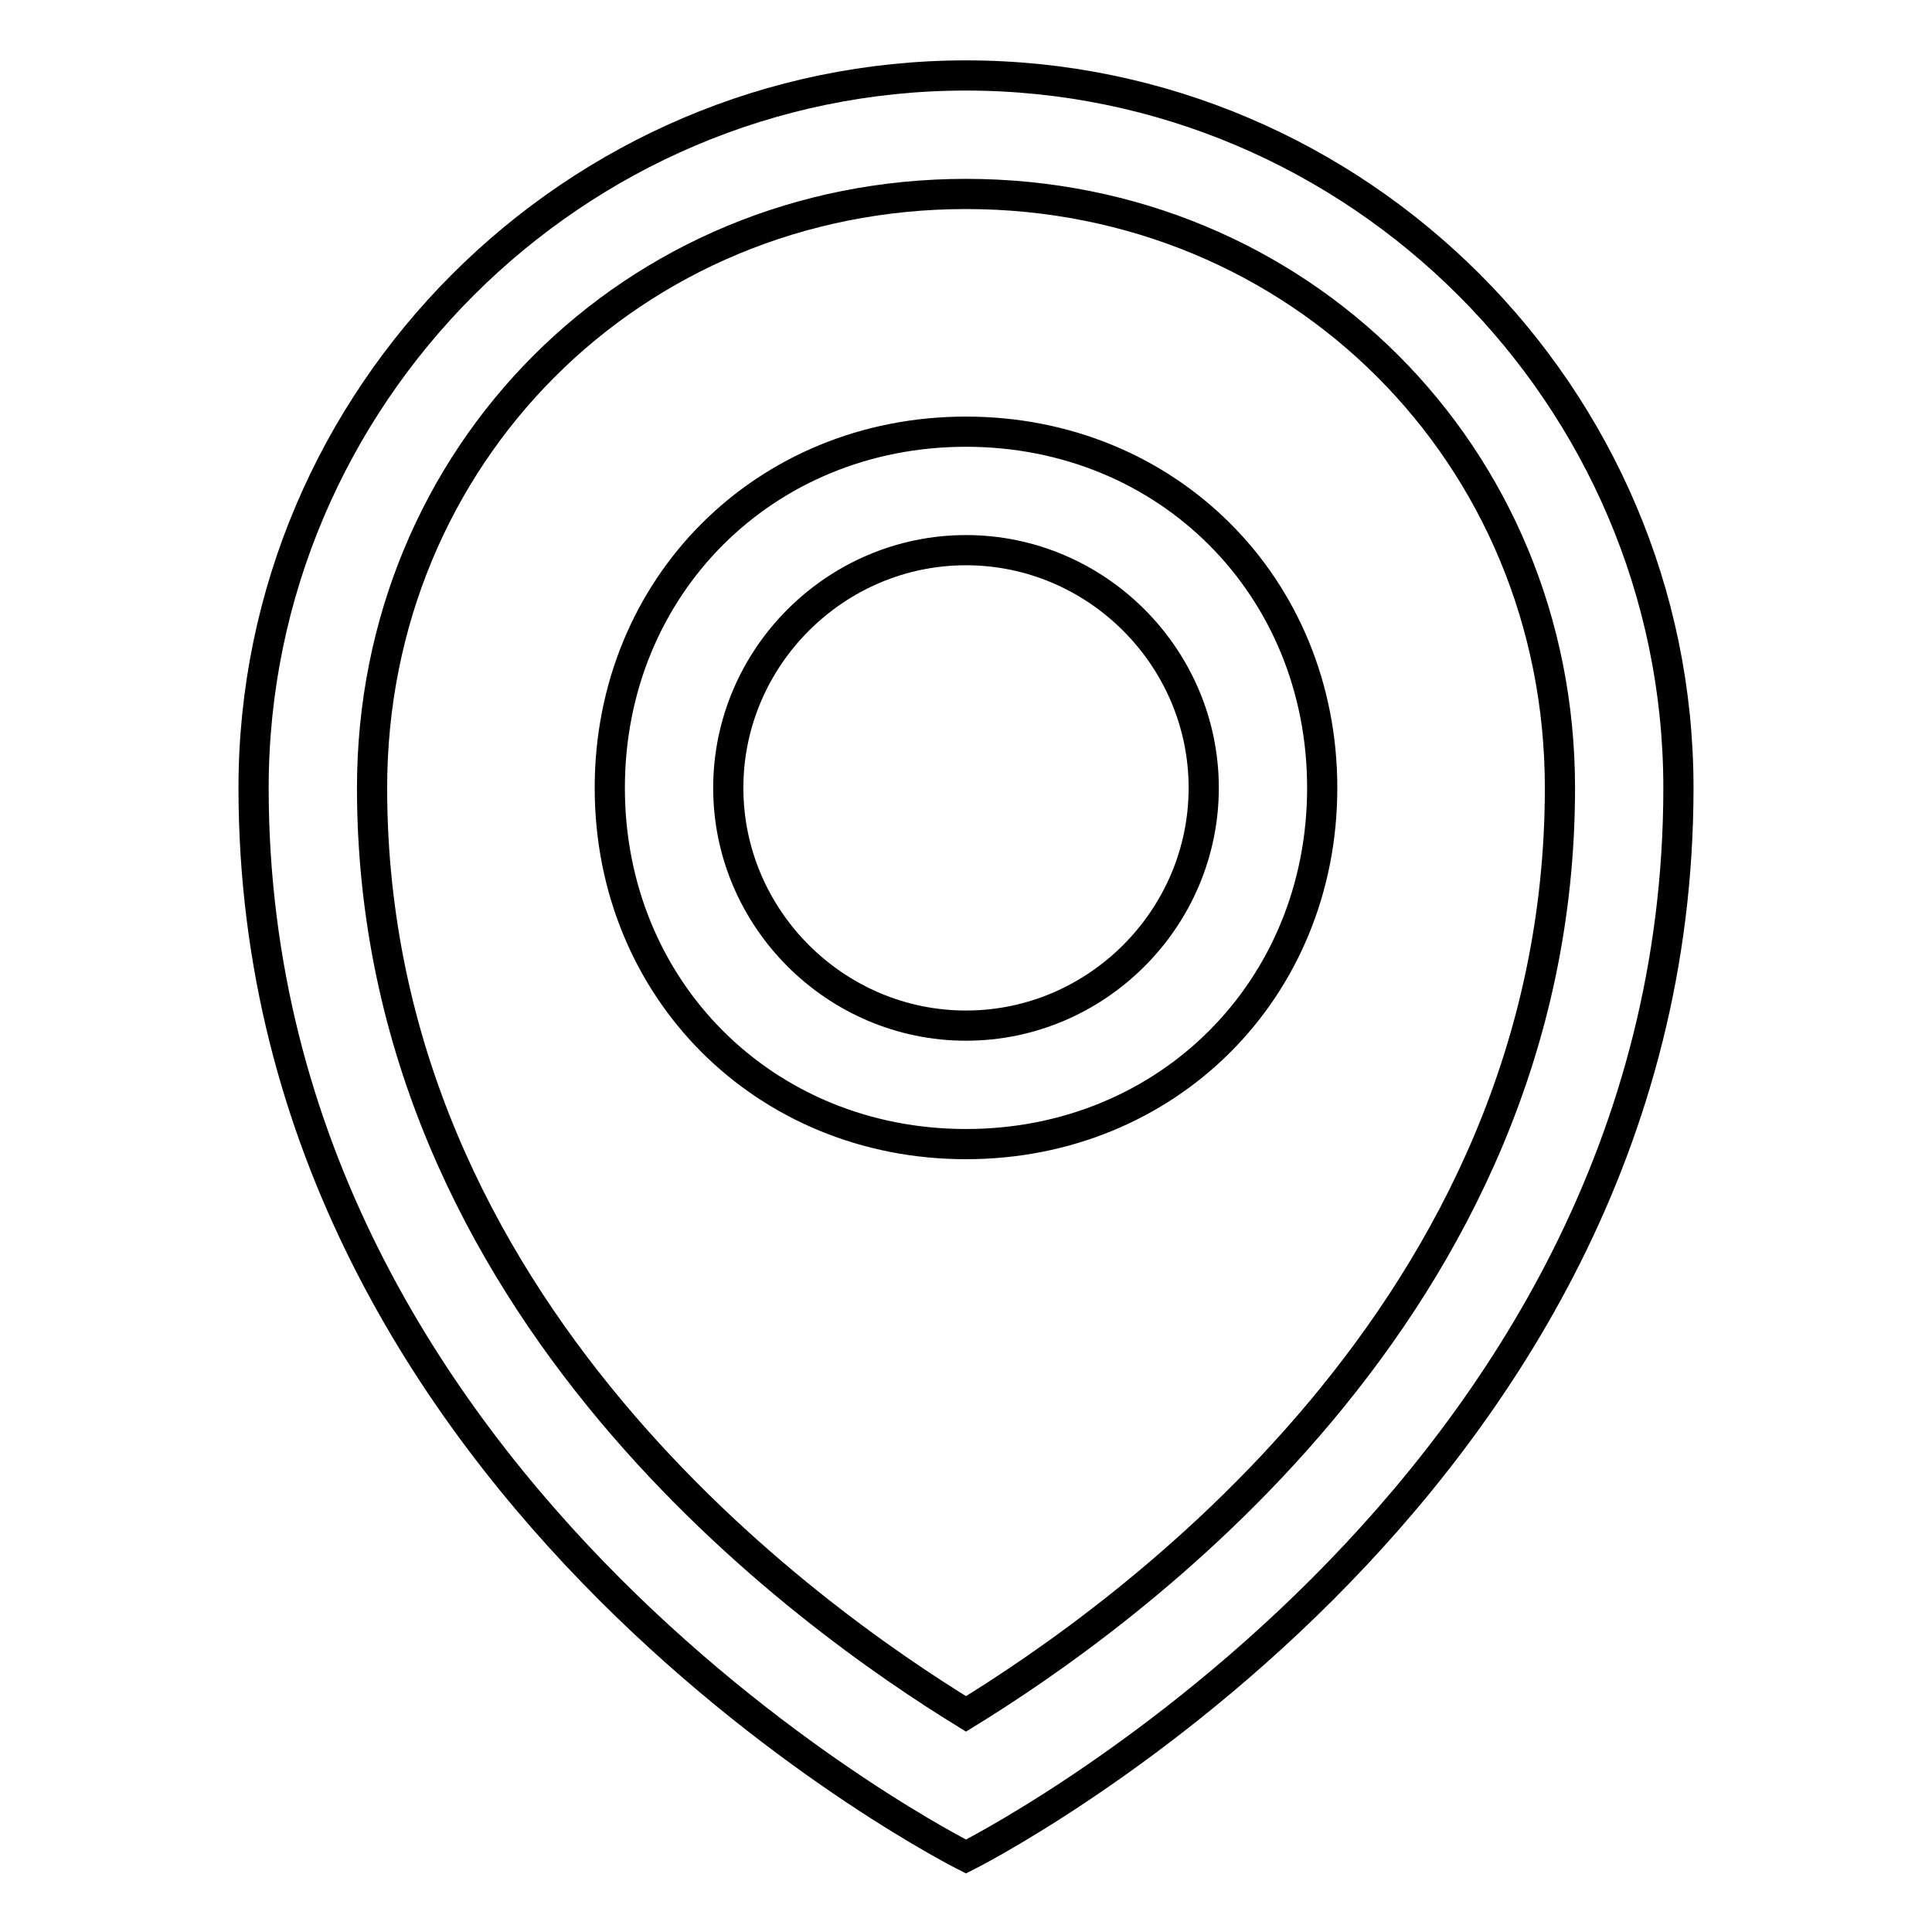
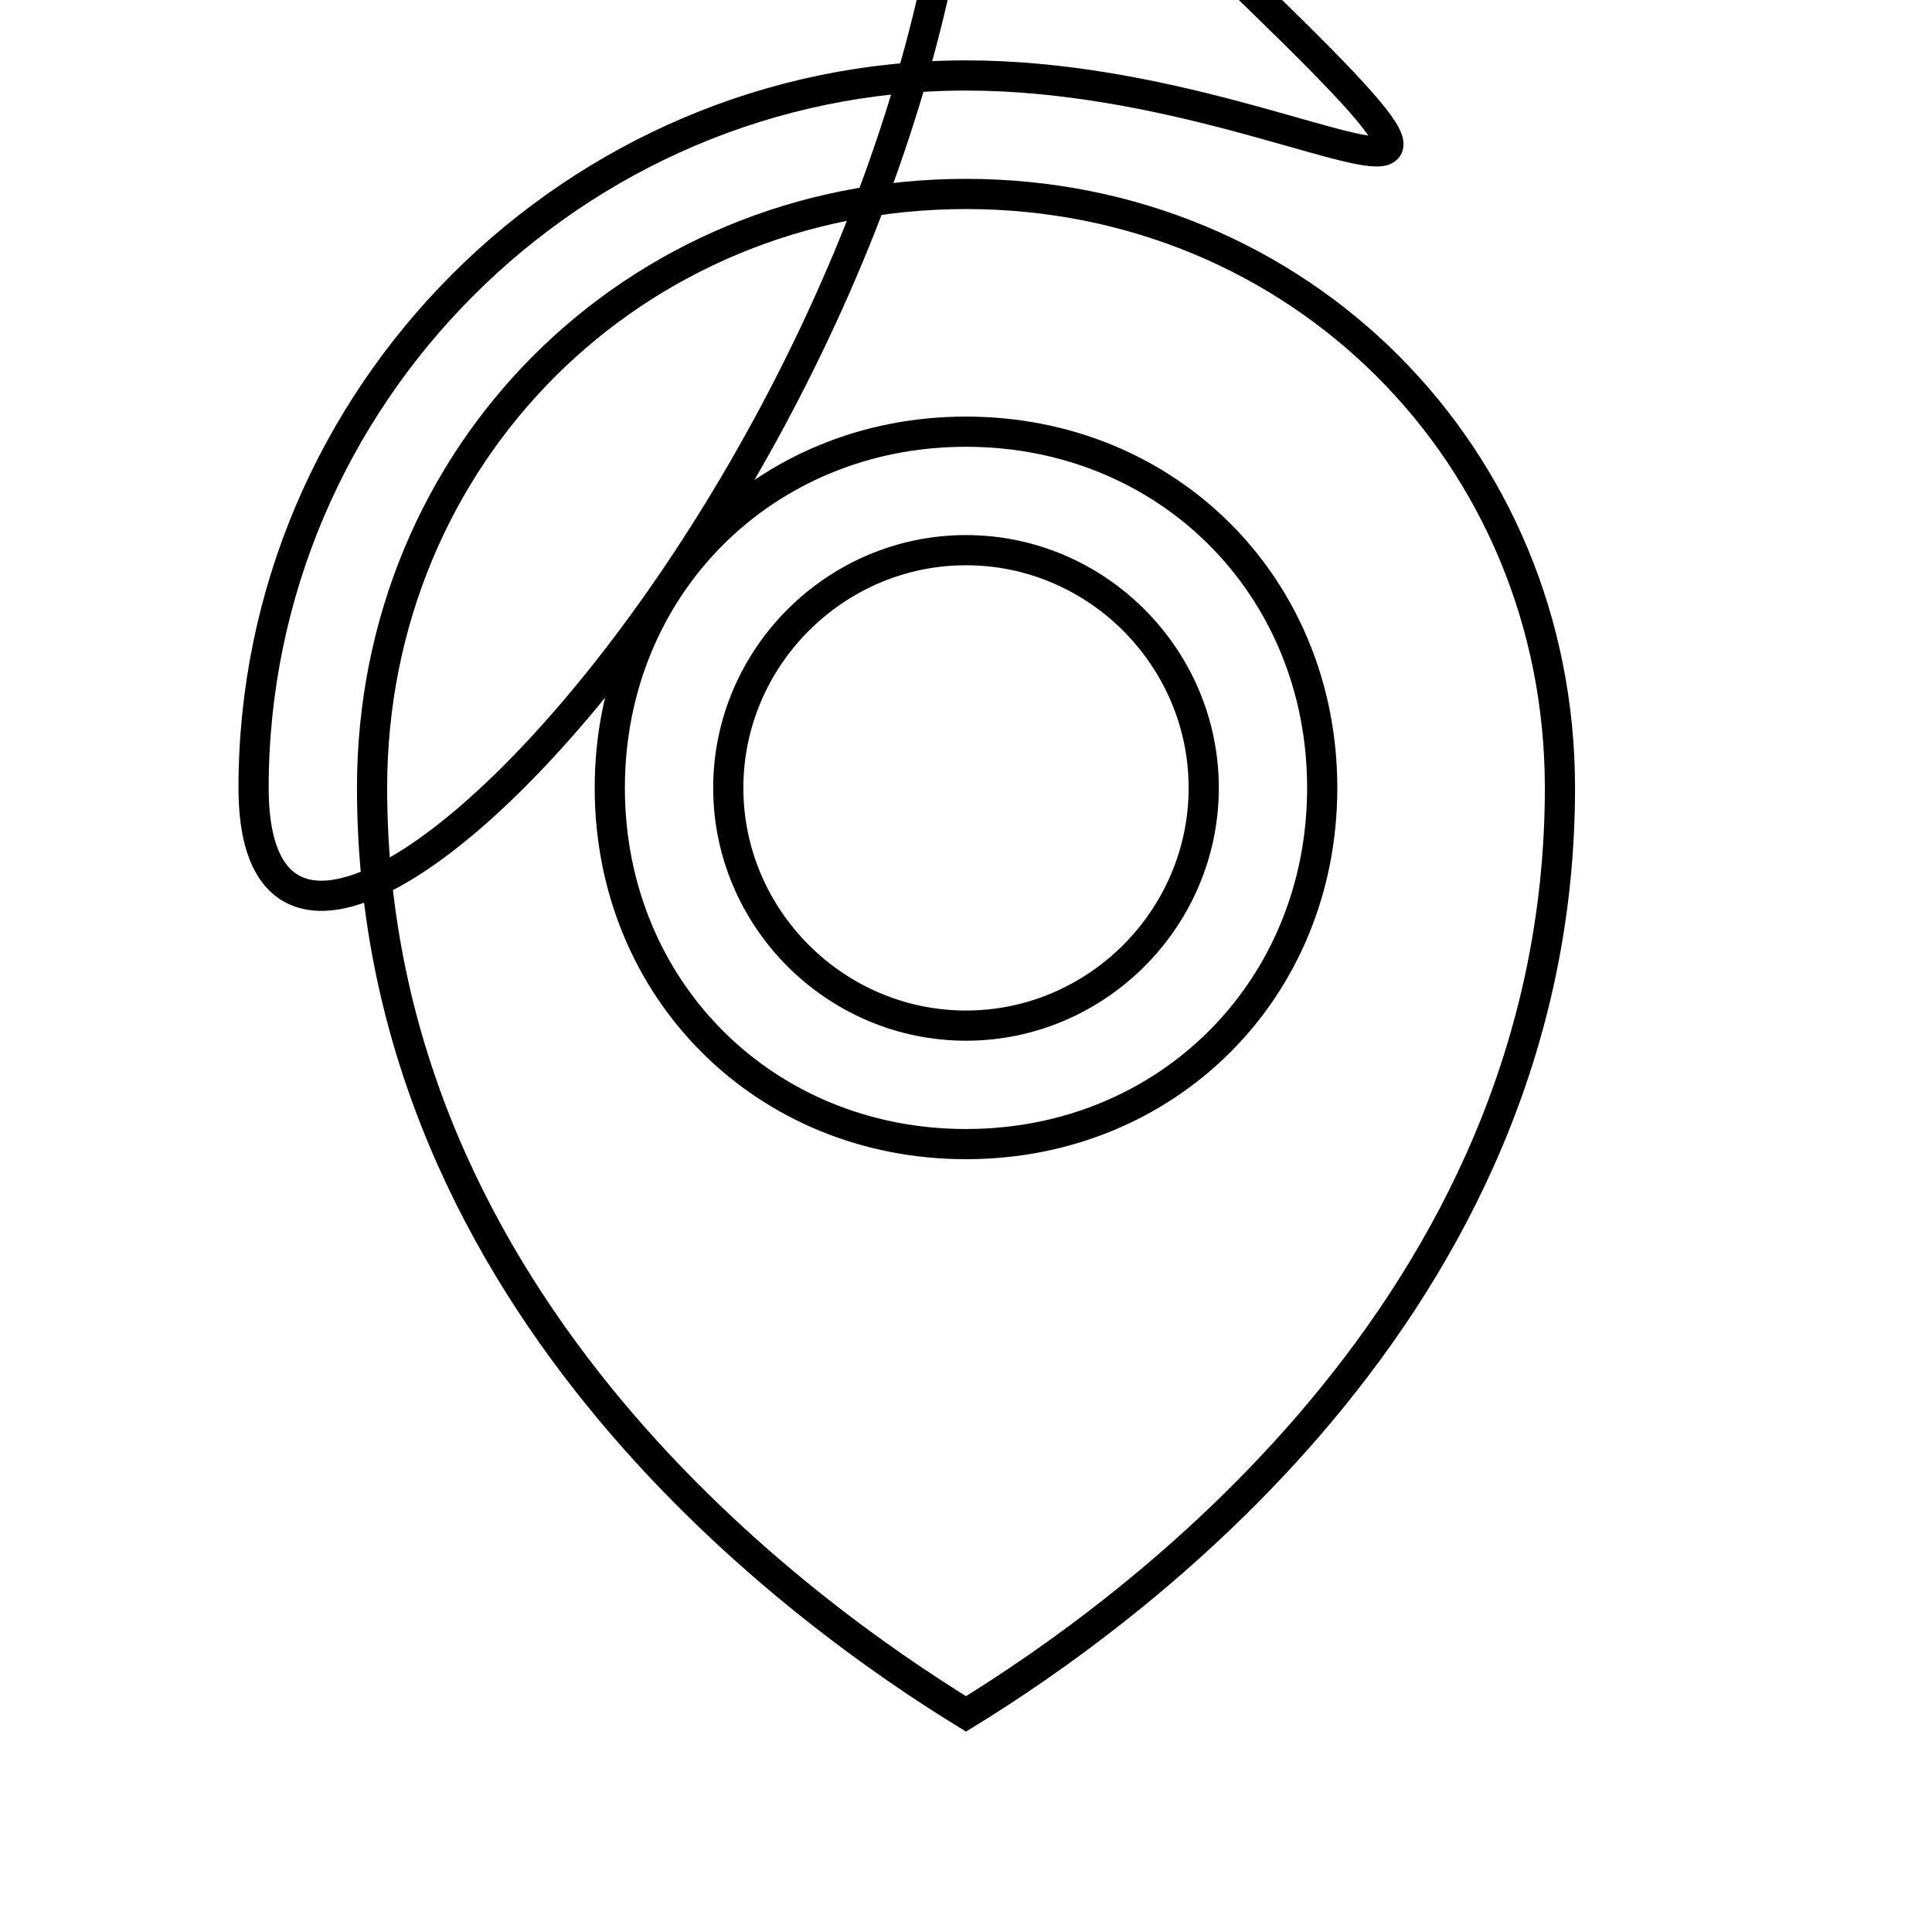
<svg xmlns="http://www.w3.org/2000/svg" version="1.1" x="0px" y="0px" viewBox="0 0 256 256" enable-background="new 0 0 256 256" xml:space="preserve">
  <g>
-     <path stroke-width="4" fill-opacity="0" stroke="#000000" d="M128,10c-51.9,0-94.4,42.5-94.4,94.4C33.6,198.8,128,246,128,246s94.4-47.2,94.4-141.6 C222.4,52.5,179.9,10,128,10z M128,227.1c-20.5-12.6-78.7-53.5-78.7-122.7c0-44.1,34.6-78.7,78.7-78.7s78.7,34.6,78.7,78.7 C206.7,173.6,148.5,214.5,128,227.1z M128,57.2c-26.7,0-47.2,20.5-47.2,47.2s20.5,47.2,47.2,47.2c26.7,0,47.2-20.5,47.2-47.2 S154.7,57.2,128,57.2z M128,135.9c-17.3,0-31.5-14.2-31.5-31.5c0-17.3,14.2-31.5,31.5-31.5c17.3,0,31.5,14.2,31.5,31.5 C159.5,121.7,145.3,135.9,128,135.9z" />
+     <path stroke-width="4" fill-opacity="0" stroke="#000000" d="M128,10c-51.9,0-94.4,42.5-94.4,94.4s94.4-47.2,94.4-141.6 C222.4,52.5,179.9,10,128,10z M128,227.1c-20.5-12.6-78.7-53.5-78.7-122.7c0-44.1,34.6-78.7,78.7-78.7s78.7,34.6,78.7,78.7 C206.7,173.6,148.5,214.5,128,227.1z M128,57.2c-26.7,0-47.2,20.5-47.2,47.2s20.5,47.2,47.2,47.2c26.7,0,47.2-20.5,47.2-47.2 S154.7,57.2,128,57.2z M128,135.9c-17.3,0-31.5-14.2-31.5-31.5c0-17.3,14.2-31.5,31.5-31.5c17.3,0,31.5,14.2,31.5,31.5 C159.5,121.7,145.3,135.9,128,135.9z" />
  </g>
</svg>